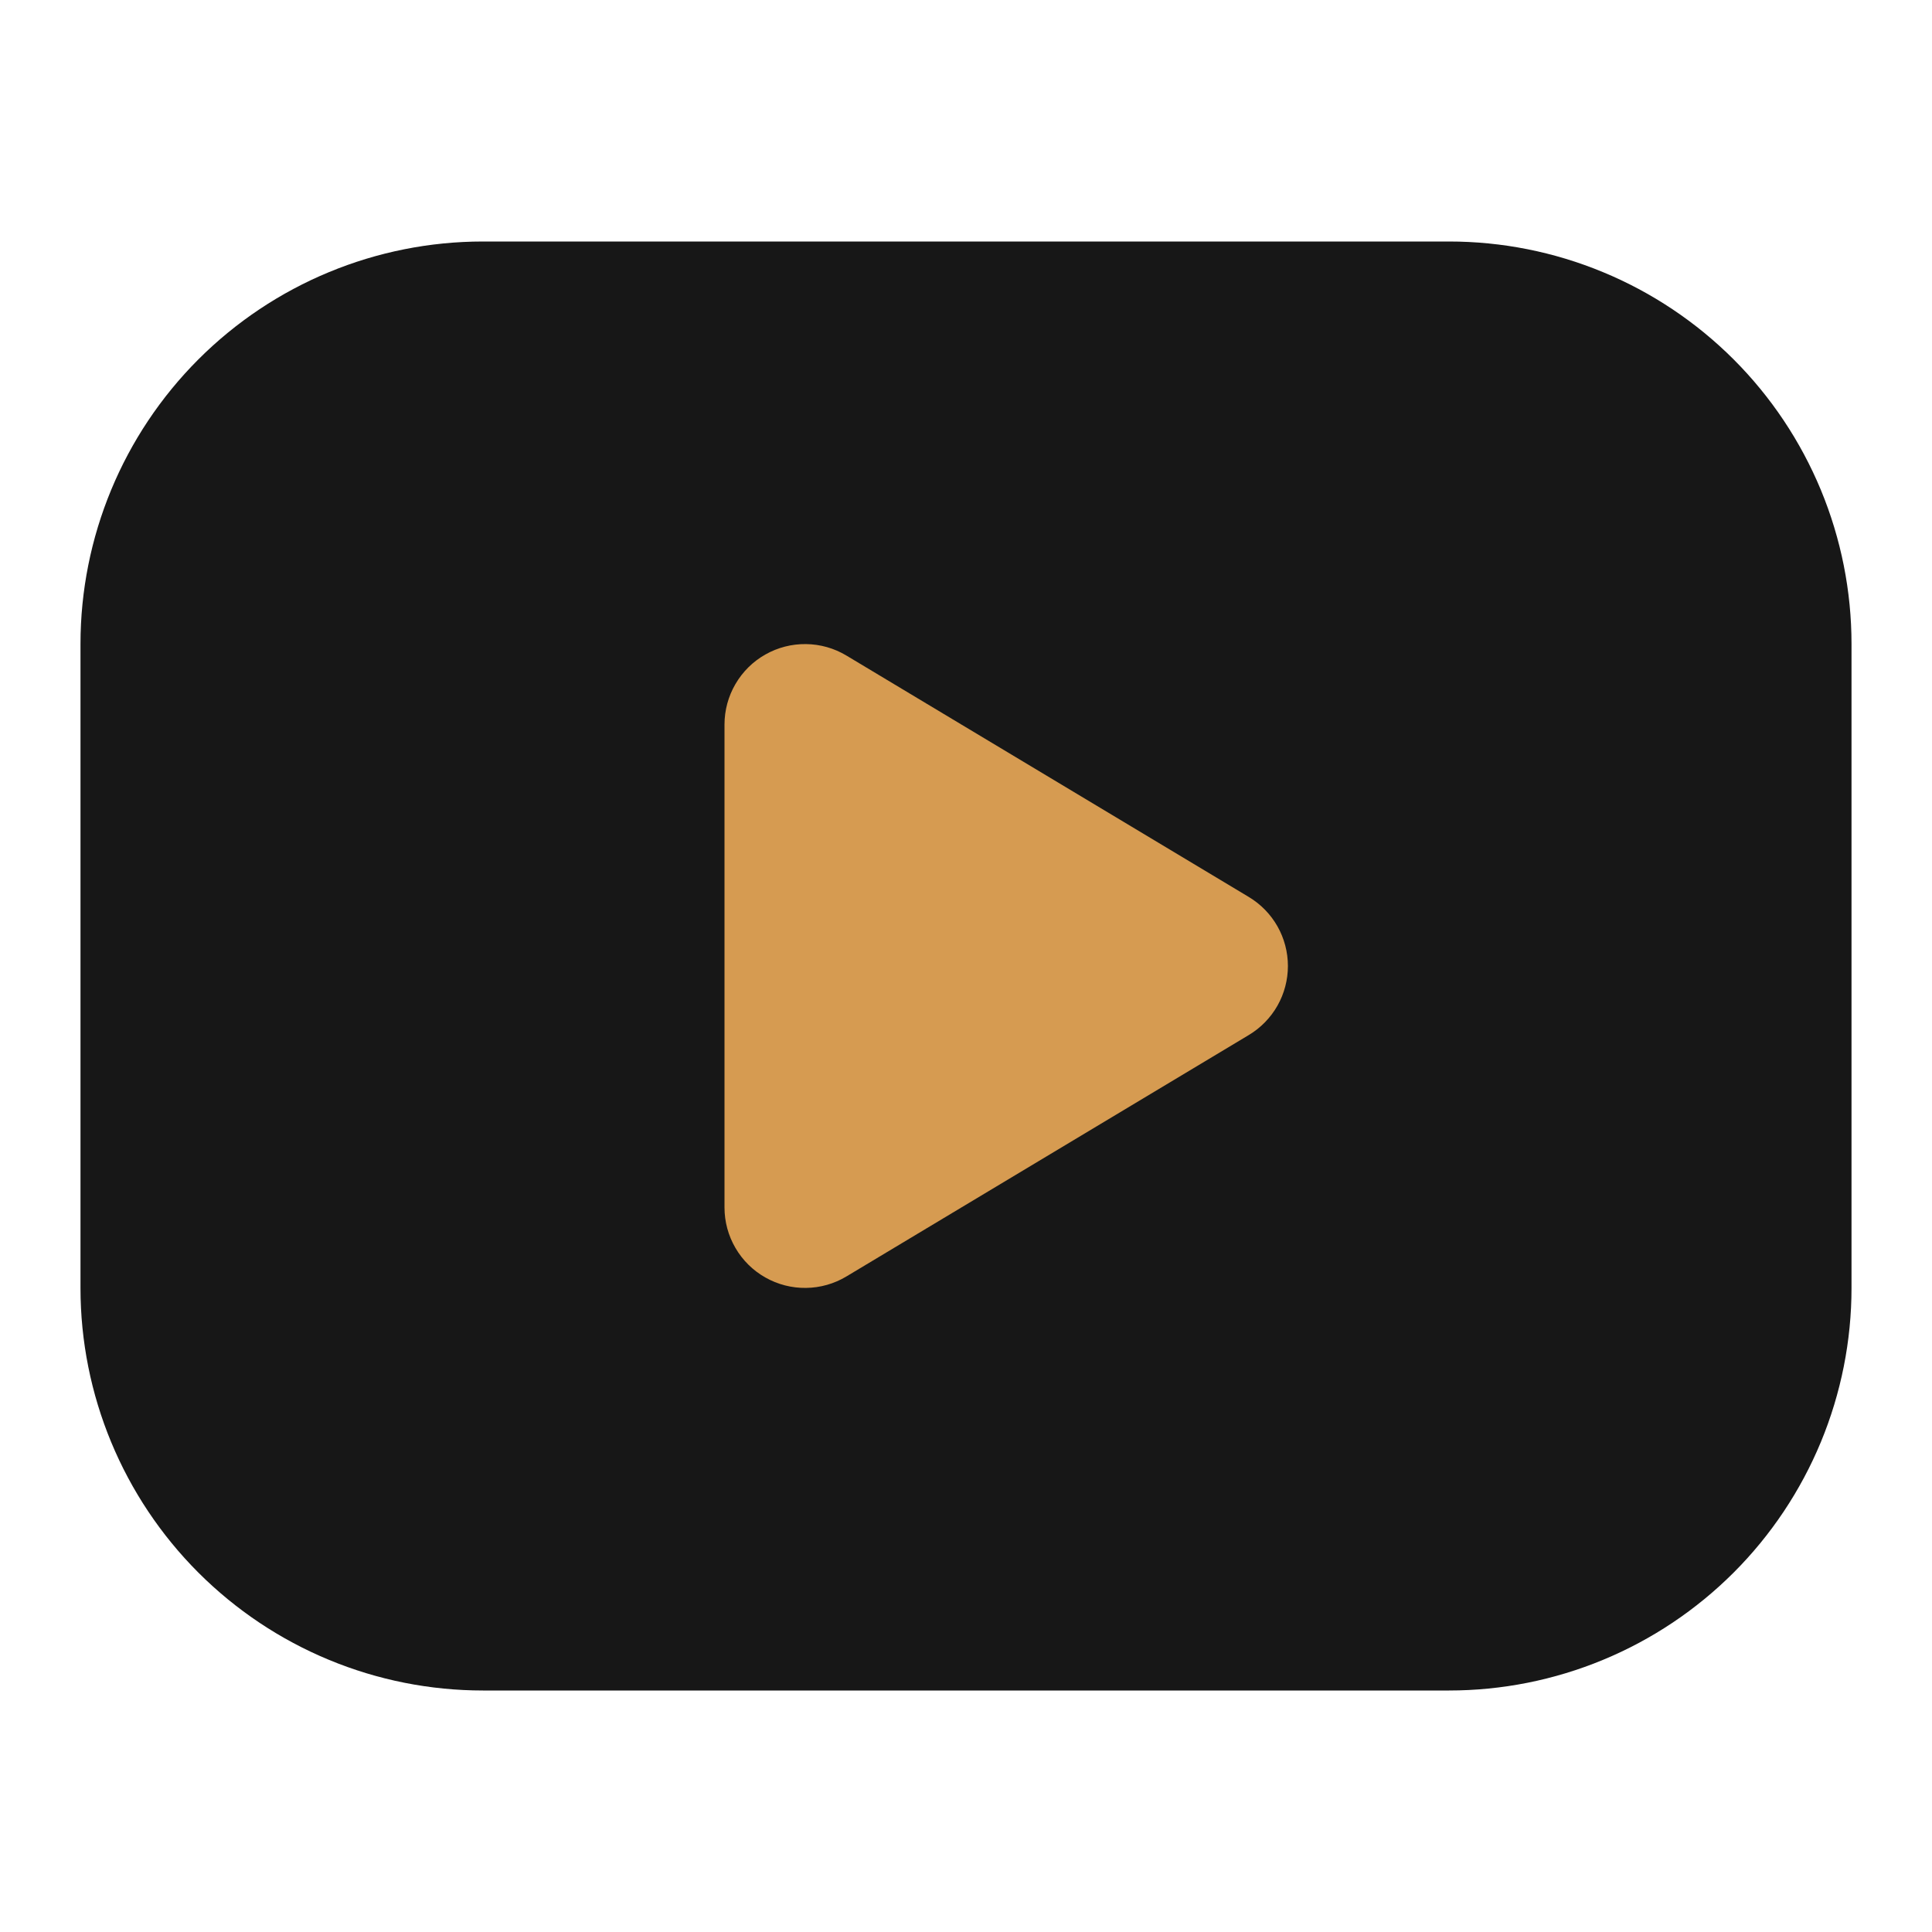
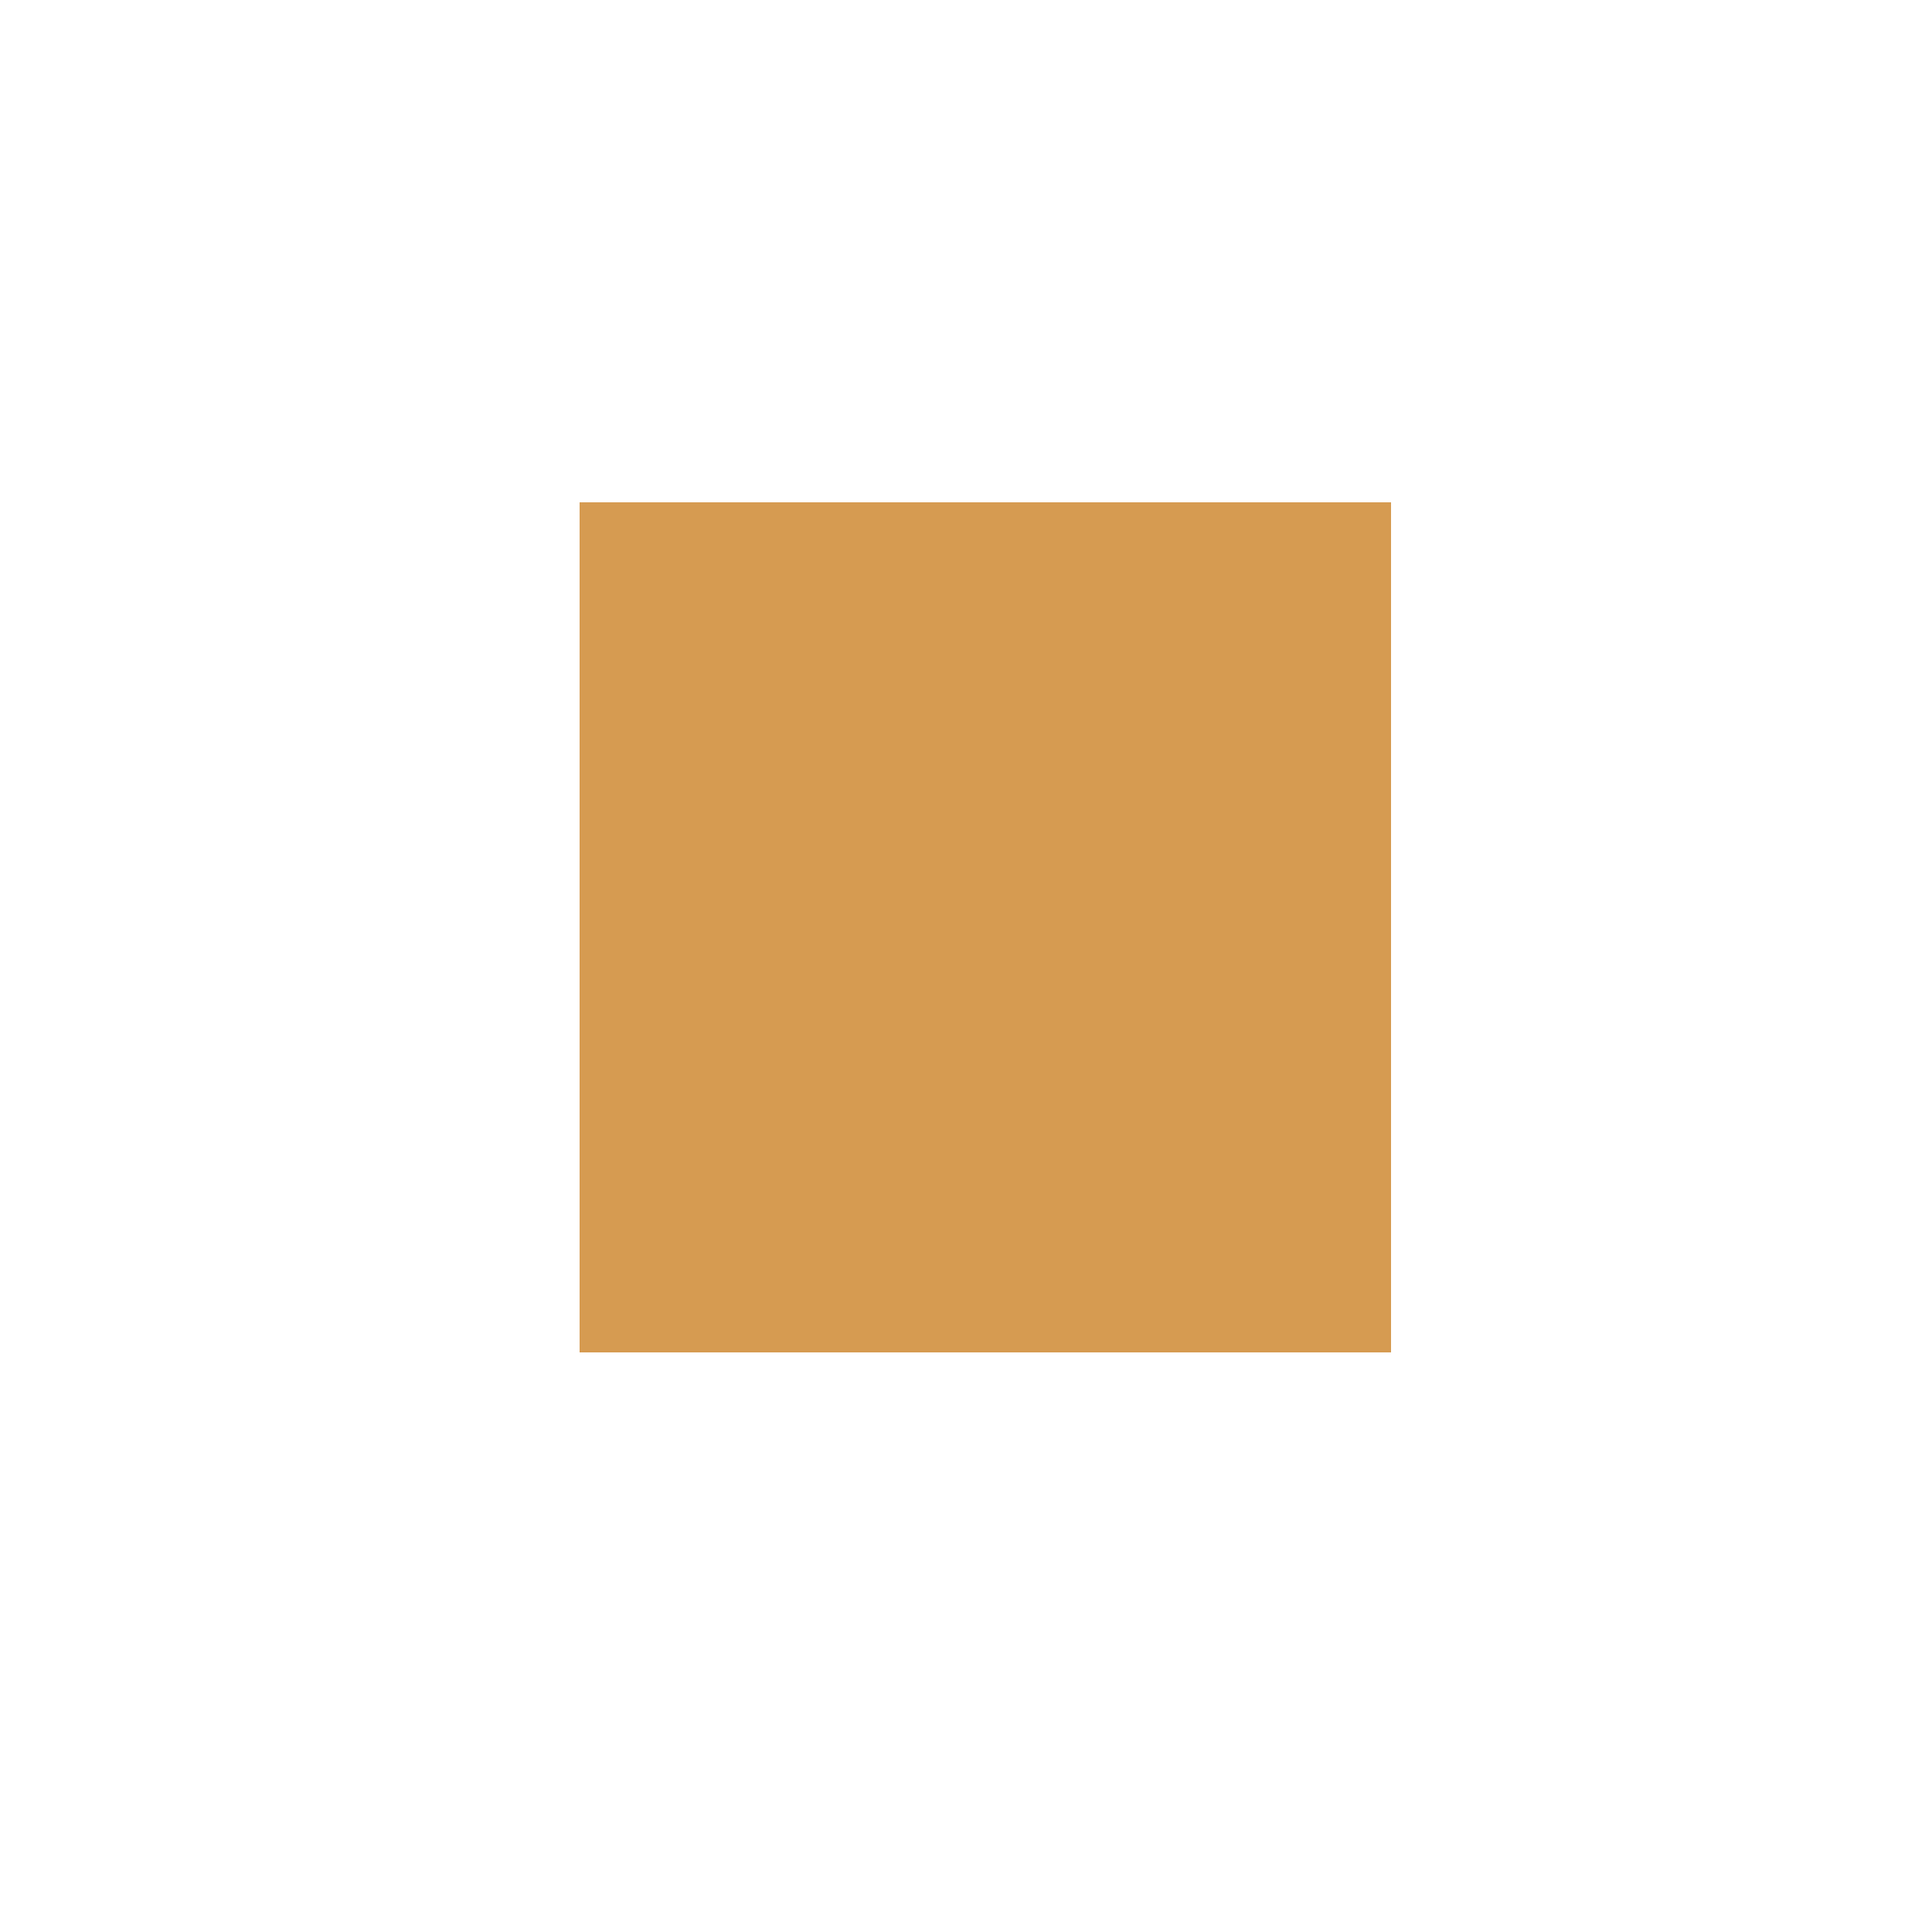
<svg xmlns="http://www.w3.org/2000/svg" width="50" height="50" viewBox="0 0 50 50" fill="none">
  <rect x="15" y="13" width="21" height="22" fill="#D69B51" />
-   <path d="M37.5 6.25C38.868 6.25 40.222 6.519 41.486 7.043C42.75 7.566 43.898 8.334 44.866 9.301C45.833 10.268 46.6 11.417 47.124 12.68C47.647 13.944 47.917 15.299 47.917 16.667V33.333C47.917 34.701 47.647 36.056 47.124 37.32C46.6 38.583 45.833 39.732 44.866 40.699C43.898 41.666 42.75 42.434 41.486 42.957C40.222 43.481 38.868 43.75 37.5 43.75H12.5C11.132 43.75 9.777 43.481 8.514 42.957C7.25 42.434 6.102 41.666 5.134 40.699C3.181 38.745 2.083 36.096 2.083 33.333V16.667C2.083 13.904 3.181 11.255 5.134 9.301C7.088 7.347 9.737 6.25 12.5 6.25H37.5ZM18.75 18.75V31.25C18.75 31.618 18.848 31.98 19.034 32.298C19.22 32.617 19.486 32.88 19.807 33.061C20.128 33.243 20.491 33.336 20.859 33.331C21.227 33.327 21.588 33.225 21.904 33.035L32.321 26.785C32.629 26.6 32.884 26.338 33.061 26.026C33.238 25.713 33.331 25.359 33.331 25C33.331 24.641 33.238 24.287 33.061 23.974C32.884 23.662 32.629 23.4 32.321 23.215L21.904 16.965C21.588 16.775 21.227 16.673 20.859 16.669C20.491 16.664 20.128 16.757 19.807 16.939C19.486 17.12 19.22 17.383 19.034 17.702C18.848 18.02 18.75 18.382 18.75 18.75Z" fill="#171717" />
</svg>